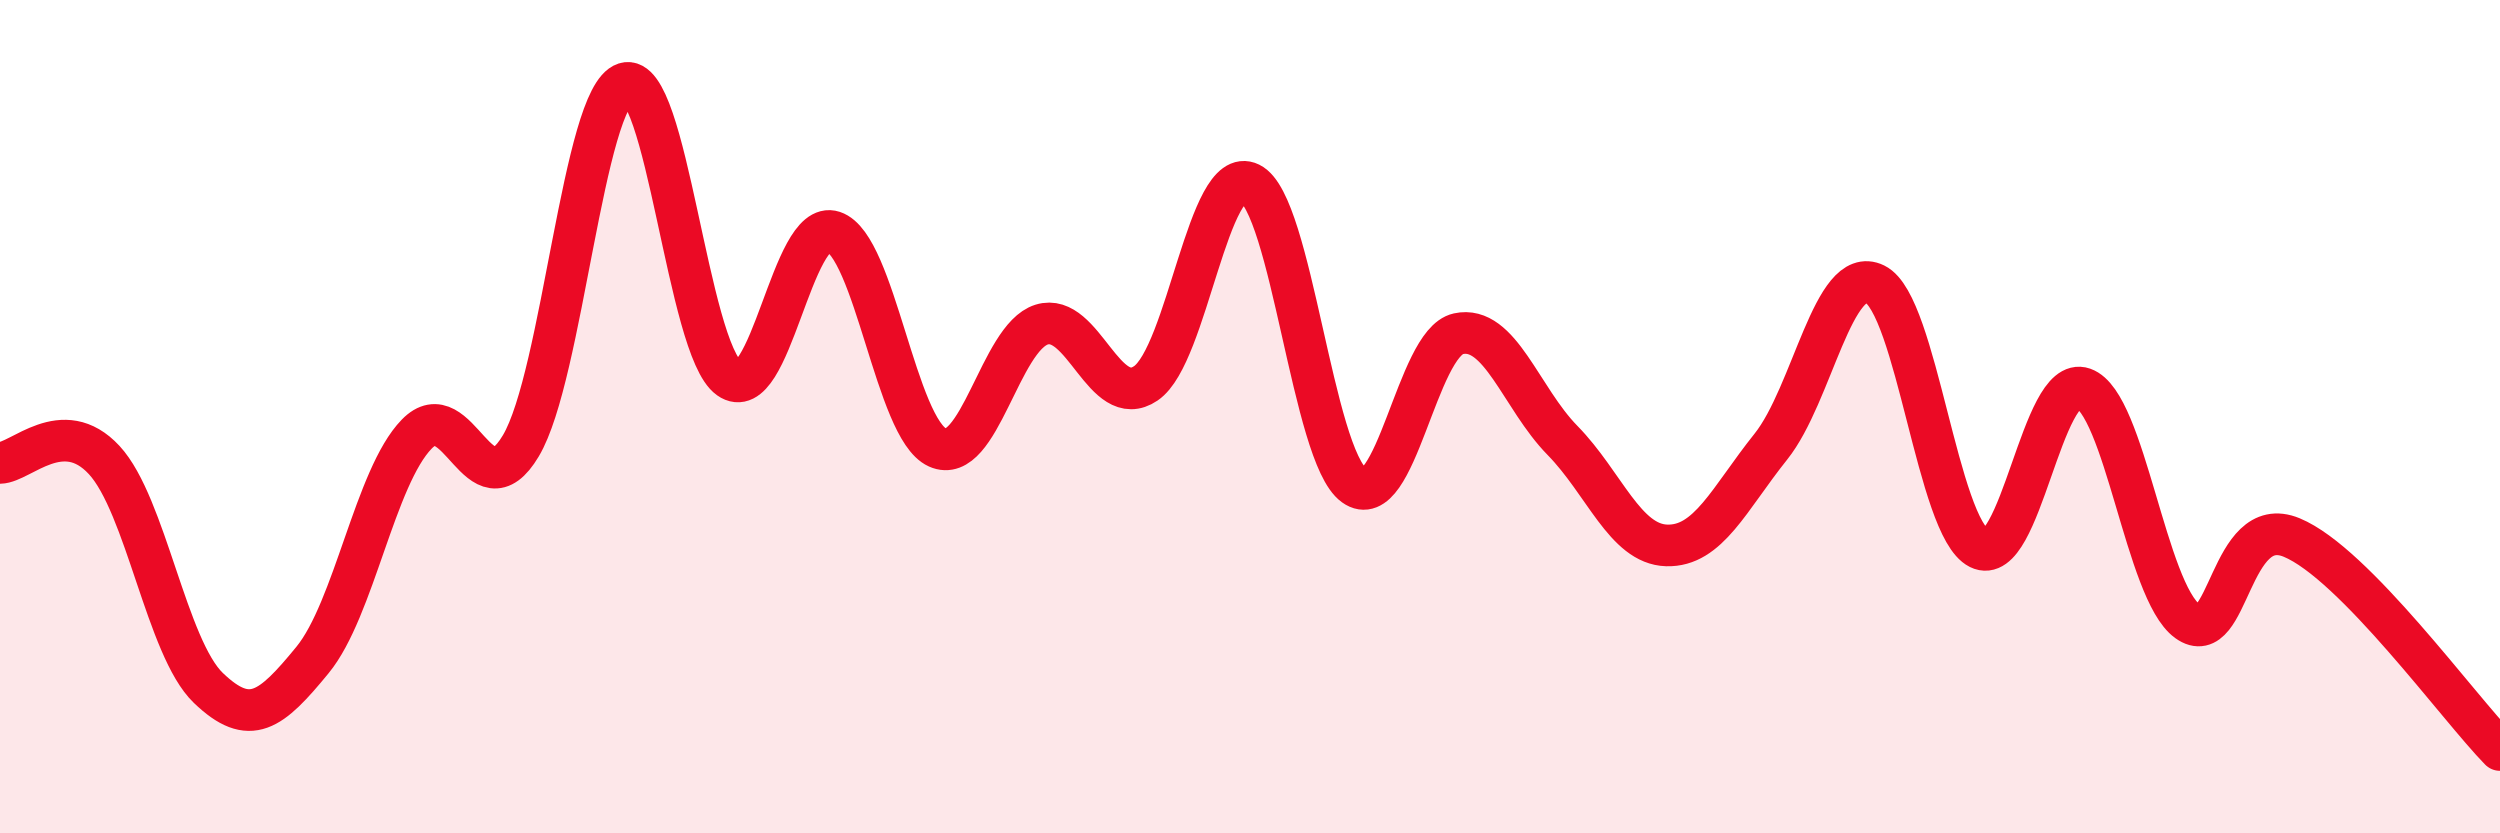
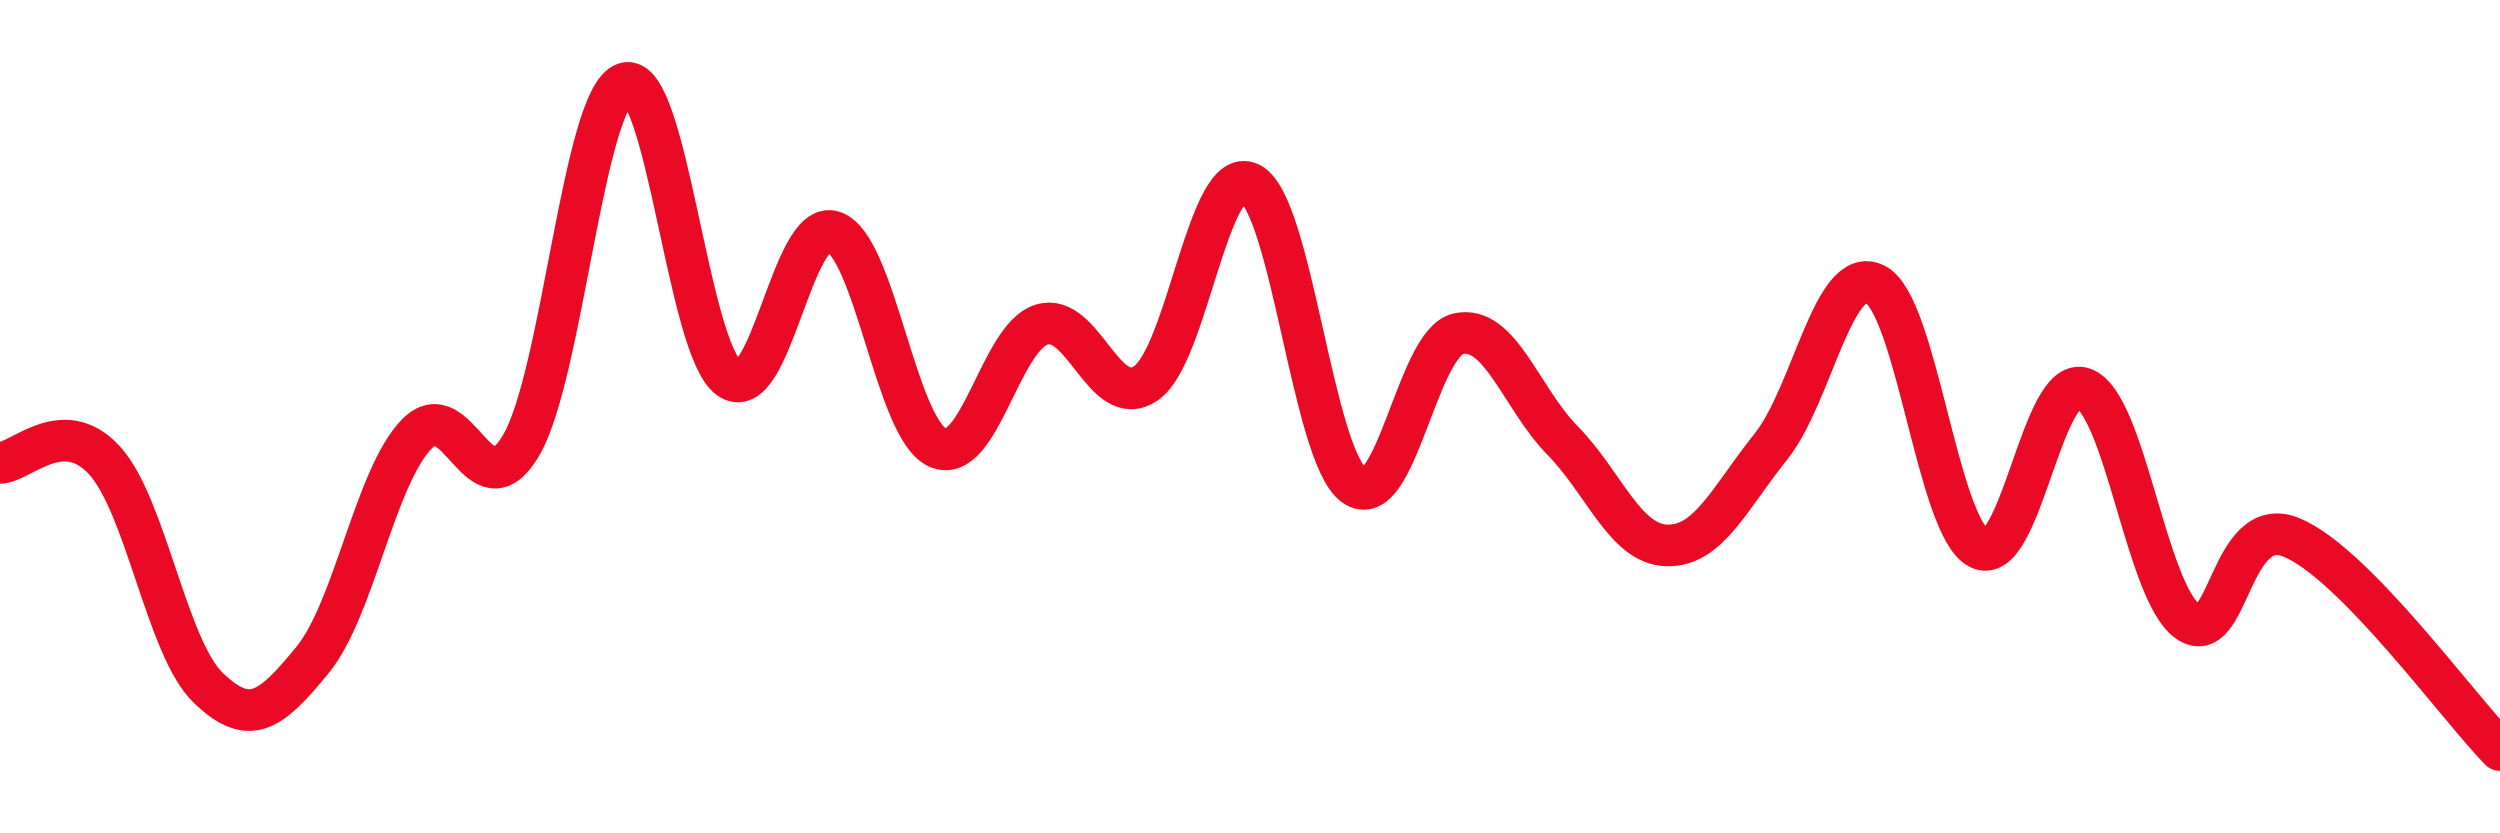
<svg xmlns="http://www.w3.org/2000/svg" width="60" height="20" viewBox="0 0 60 20">
-   <path d="M 0,11.11 C 0.5,11.1 1.5,9.96 2.5,11.04 C 3.5,12.12 4,15.55 5,16.51 C 6,17.47 6.5,17.06 7.5,15.84 C 8.5,14.62 9,11.45 10,10.42 C 11,9.39 11.5,12.38 12.5,10.7 C 13.5,9.02 14,2.32 15,2 C 16,1.68 16.5,8.37 17.5,9.08 C 18.5,9.79 19,5.23 20,5.56 C 21,5.89 21.5,10.29 22.5,10.74 C 23.5,11.19 24,8.1 25,7.79 C 26,7.48 26.5,9.88 27.5,9.2 C 28.5,8.52 29,3.91 30,4.4 C 31,4.89 31.5,10.93 32.5,11.65 C 33.5,12.37 34,8.23 35,8.01 C 36,7.79 36.5,9.55 37.5,10.57 C 38.5,11.59 39,13.06 40,13.09 C 41,13.12 41.5,11.97 42.5,10.72 C 43.5,9.47 44,6.33 45,6.82 C 46,7.31 46.5,12.66 47.5,13.16 C 48.5,13.66 49,8.97 50,9.32 C 51,9.67 51.5,14.19 52.5,14.91 C 53.5,15.63 53.5,12.28 55,12.9 C 56.5,13.52 59,16.98 60,18L60 20L0 20Z" fill="#EB0A25" opacity="0.1" stroke-linecap="round" stroke-linejoin="round" />
  <path d="M 0,11.11 C 0.5,11.1 1.5,9.96 2.5,11.04 C 3.5,12.12 4,15.55 5,16.51 C 6,17.47 6.5,17.06 7.5,15.84 C 8.5,14.62 9,11.45 10,10.42 C 11,9.39 11.5,12.38 12.5,10.7 C 13.5,9.02 14,2.32 15,2 C 16,1.68 16.5,8.37 17.5,9.08 C 18.5,9.79 19,5.23 20,5.56 C 21,5.89 21.5,10.29 22.5,10.74 C 23.5,11.19 24,8.1 25,7.79 C 26,7.48 26.5,9.88 27.5,9.2 C 28.5,8.52 29,3.91 30,4.4 C 31,4.89 31.5,10.93 32.5,11.65 C 33.5,12.37 34,8.23 35,8.01 C 36,7.79 36.5,9.55 37.5,10.57 C 38.5,11.59 39,13.06 40,13.09 C 41,13.12 41.5,11.97 42.5,10.72 C 43.5,9.47 44,6.33 45,6.82 C 46,7.31 46.5,12.66 47.5,13.16 C 48.5,13.66 49,8.97 50,9.32 C 51,9.67 51.5,14.19 52.5,14.91 C 53.5,15.63 53.5,12.28 55,12.9 C 56.5,13.52 59,16.98 60,18" stroke="#EB0A25" stroke-width="1" fill="none" stroke-linecap="round" stroke-linejoin="round" />
</svg>